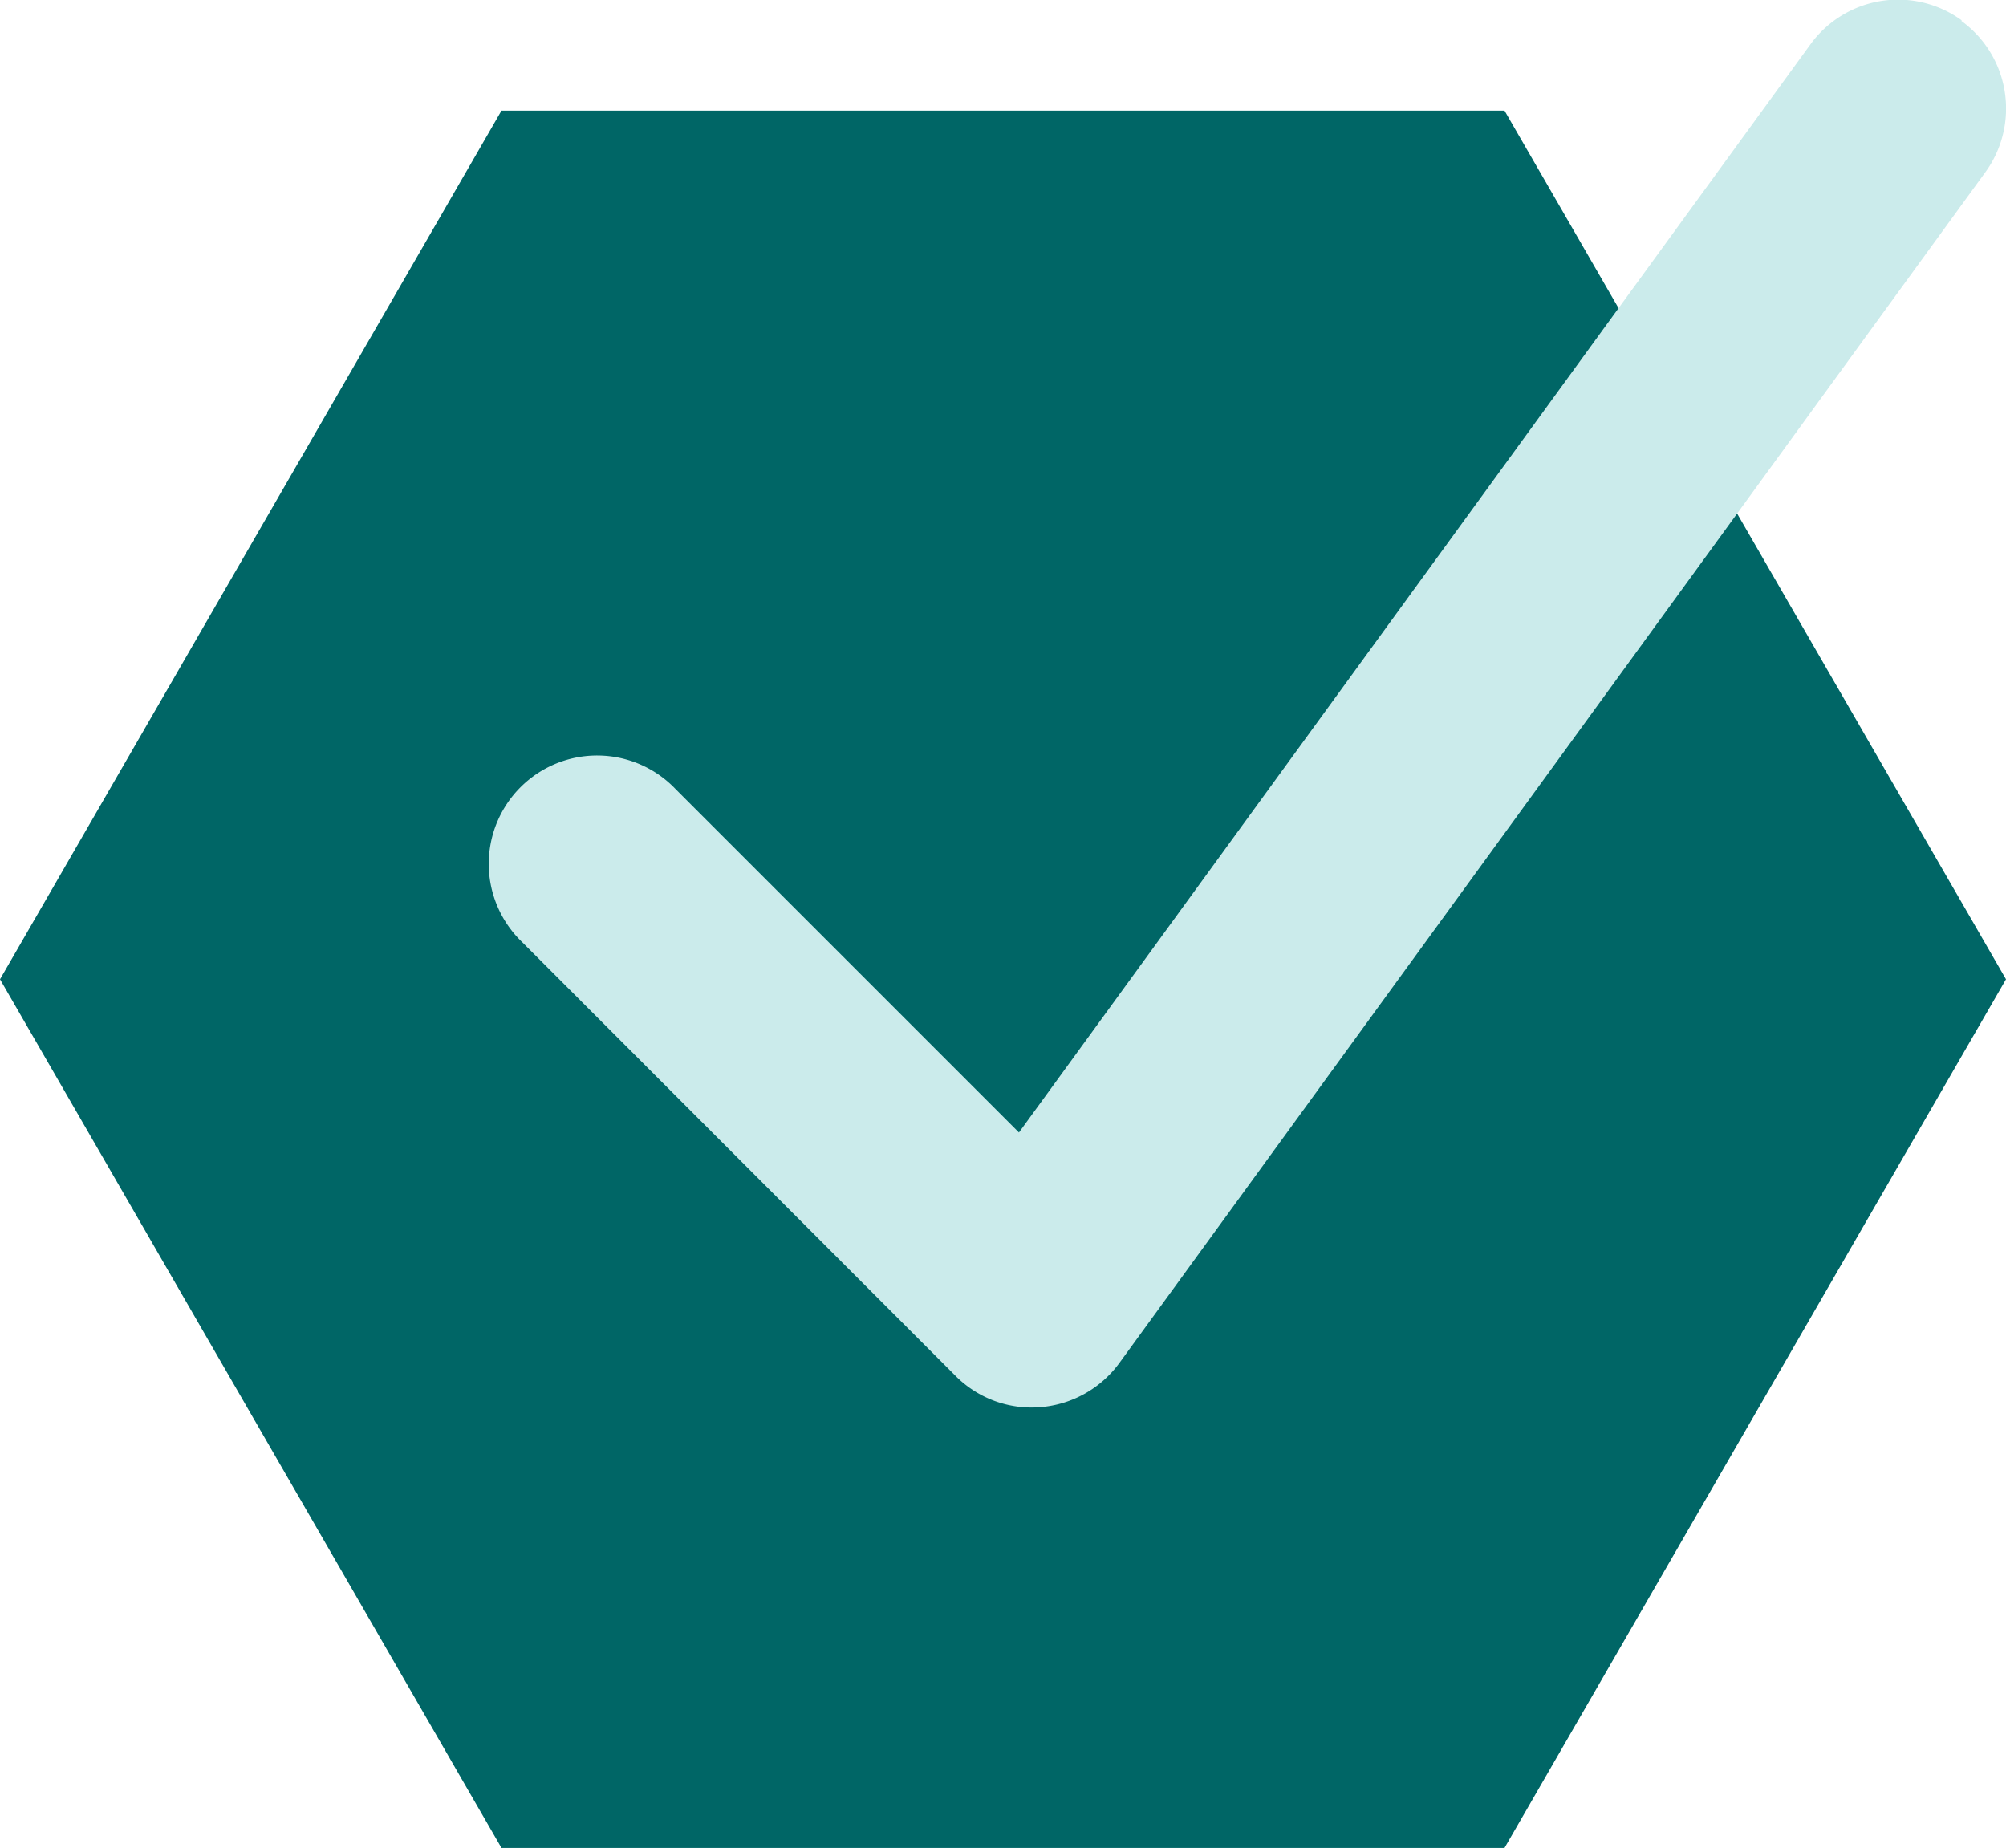
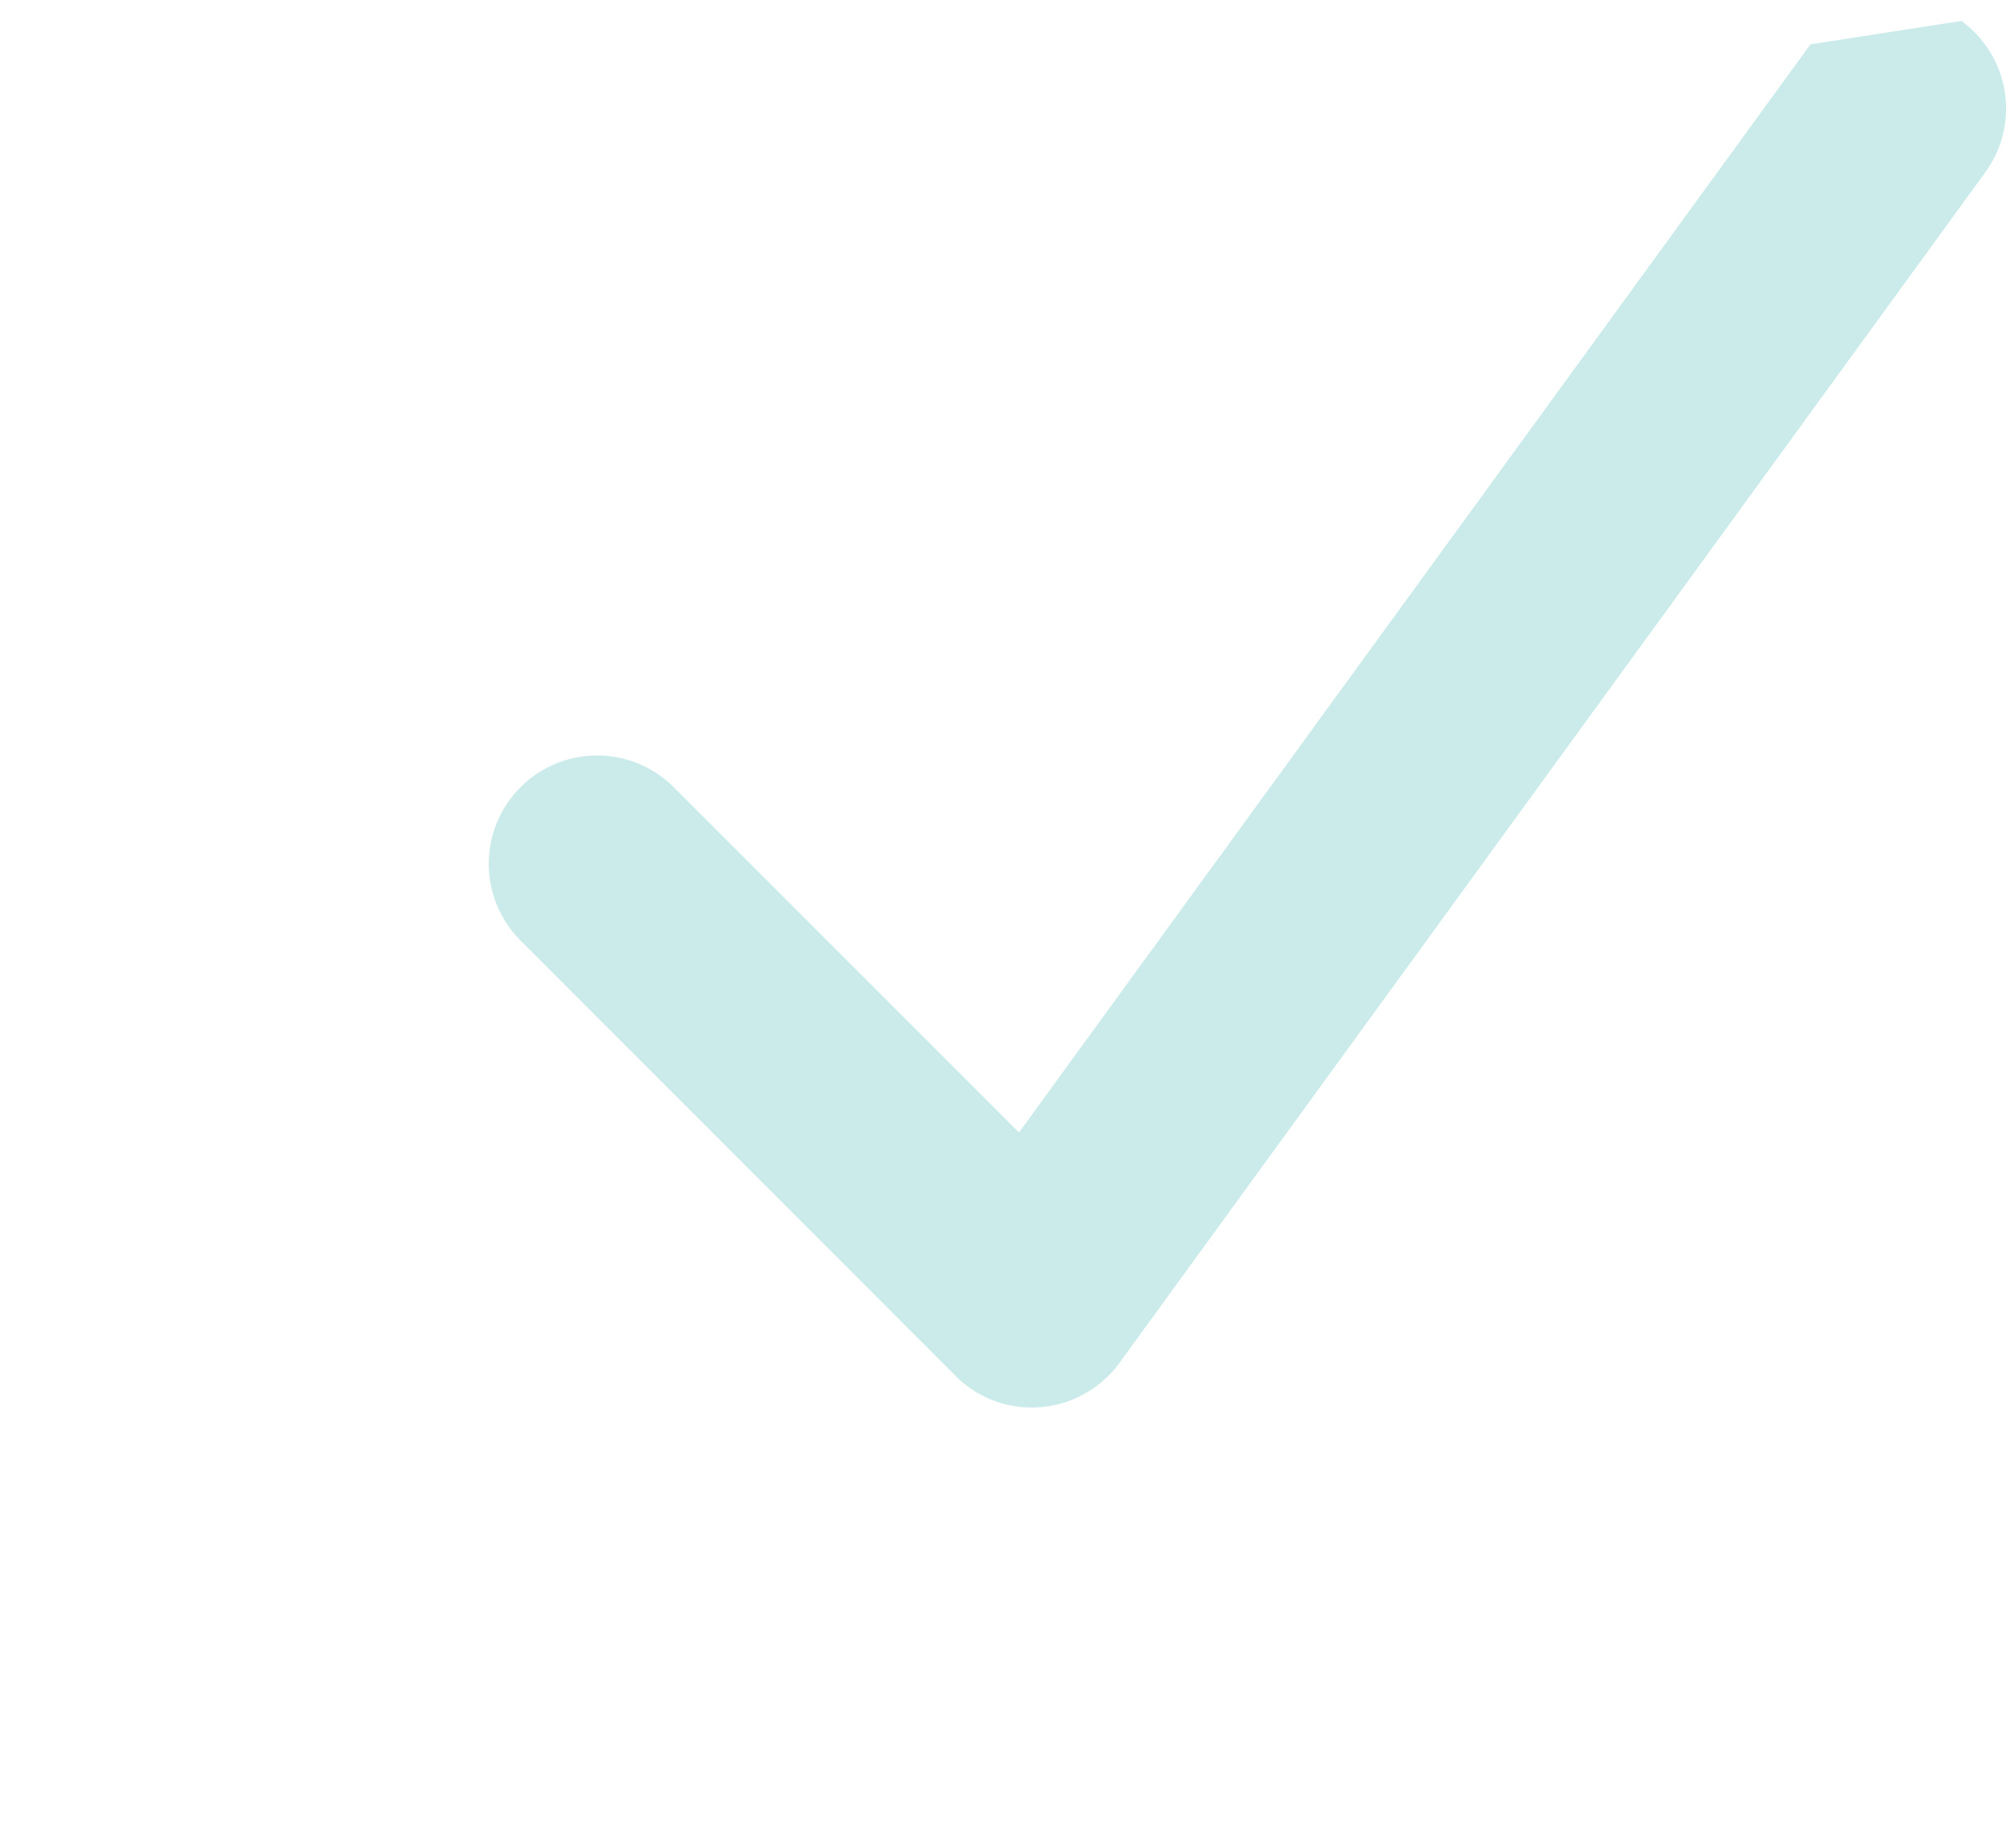
<svg xmlns="http://www.w3.org/2000/svg" width="28.337" height="26.104" viewBox="0 0 28.337 26.104">
  <g id="Group_264" data-name="Group 264" transform="translate(-1028.315 -1496.508)">
-     <path id="Path_207" data-name="Path 207" d="M7.084,434.412,0,446.682l7.084,12.27H21.253l7.084-12.27-7.084-12.27Z" transform="translate(1028.315 1063.659)" fill="#066" />
-     <path id="check-solid-full" d="M116.8,128.184a1.529,1.529,0,0,1,.339,2.136l-12.232,16.819a1.531,1.531,0,0,1-1.118.626,1.513,1.513,0,0,1-1.2-.444L96.473,141.2a1.531,1.531,0,1,1,2.164-2.165l4.85,4.85,11.181-15.371a1.529,1.529,0,0,1,2.136-.339Z" transform="translate(939.222 1368.62)" fill="#cbebeb" />
+     <path id="check-solid-full" d="M116.8,128.184a1.529,1.529,0,0,1,.339,2.136l-12.232,16.819a1.531,1.531,0,0,1-1.118.626,1.513,1.513,0,0,1-1.2-.444L96.473,141.2a1.531,1.531,0,1,1,2.164-2.165l4.85,4.85,11.181-15.371Z" transform="translate(939.222 1368.62)" fill="#cbebeb" />
  </g>
</svg>